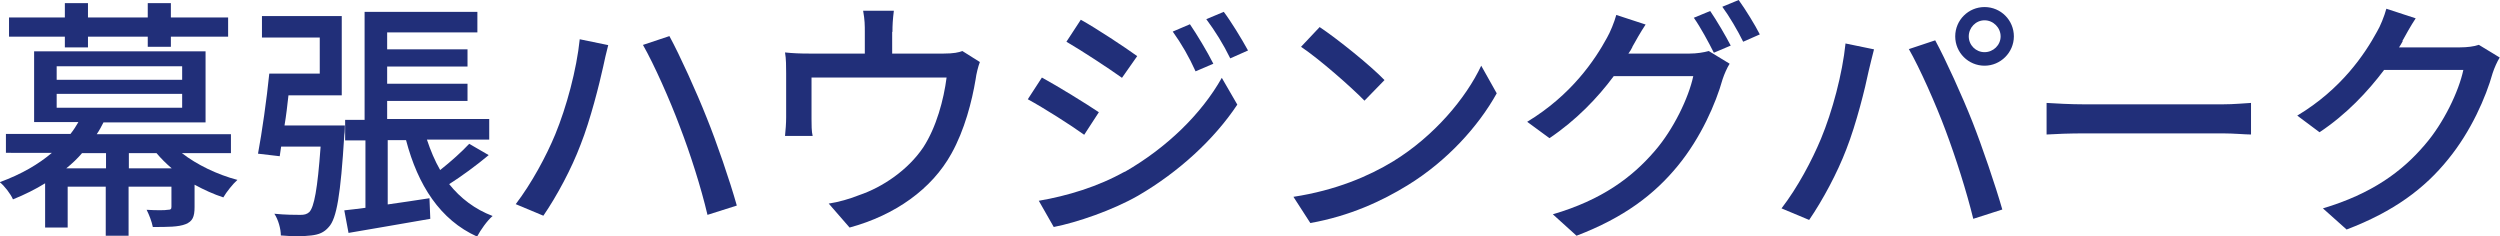
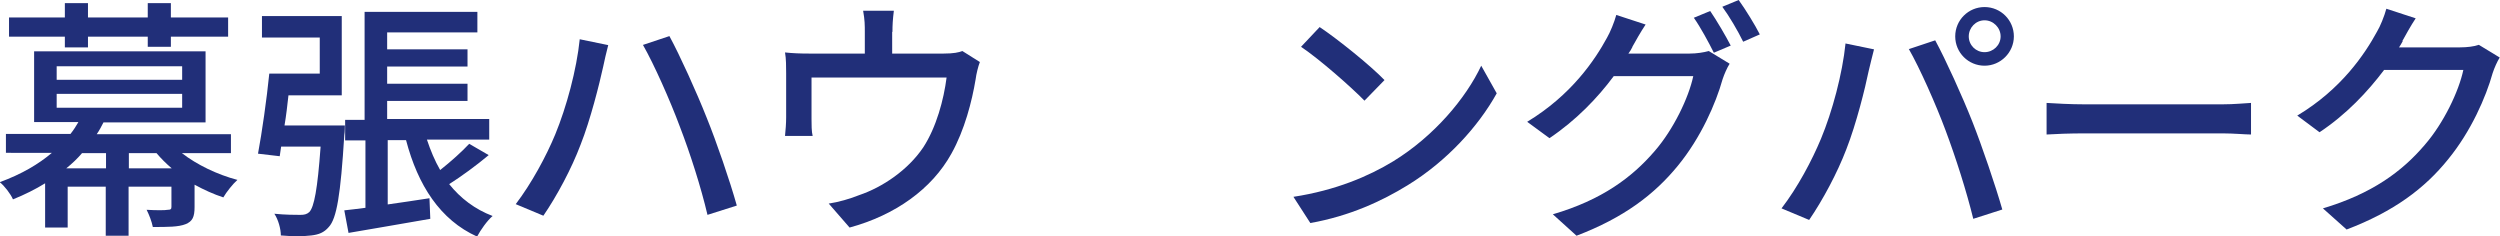
<svg xmlns="http://www.w3.org/2000/svg" id="_レイヤー_2" data-name="レイヤー 2" viewBox="0 0 88.66 8.38">
  <defs>
    <style>
      .cls-1 {
        fill: #212f79;
      }
    </style>
  </defs>
  <g id="_レイヤー_1-2" data-name="レイヤー 1">
    <g>
      <path class="cls-1" d="M6.45,5.43c.53,.41,1.25,.76,1.97,.95-.16,.14-.39,.43-.5,.62-.34-.11-.69-.27-1.02-.45v.79c0,.35-.07,.51-.32,.61-.25,.1-.63,.1-1.16,.1-.04-.2-.13-.43-.22-.61,.33,.02,.66,.02,.75,0,.11,0,.13-.03,.13-.11v-.71h-1.52v1.74h-.81v-1.74h-1.35v1.45h-.8v-1.57c-.34,.21-.72,.4-1.14,.57-.08-.19-.31-.49-.47-.61,.77-.28,1.38-.64,1.85-1.04H.21v-.67H2.5c.11-.14,.2-.28,.28-.42H1.21V1.82H7.29v2.52H3.67c-.07,.14-.15,.29-.24,.42h4.76v.67h-1.75ZM2.3,1.3H.32V.62h1.98V.11h.82V.62h2.12V.11h.82V.62h2.03v.68h-2.03v.36h-.82v-.36H3.12v.38h-.82v-.38Zm-.3,1.53H6.46v-.48H2.01v.48Zm0,.99H6.46v-.49H2.01v.49Zm1.76,2.15v-.54h-.85c-.16,.19-.35,.37-.56,.54h1.4Zm.81,0h1.52c-.2-.17-.38-.35-.54-.54h-.98v.54Z" />
      <path class="cls-1" d="M12.23,4.45s0,.24-.02,.34c-.13,2.12-.27,2.96-.55,3.26-.17,.2-.36,.27-.62,.3-.24,.03-.65,.04-1.08,0,0-.23-.09-.56-.23-.77,.39,.04,.76,.04,.92,.04,.14,0,.23-.02,.32-.1,.17-.18,.29-.8,.4-2.32h-1.4l-.05,.34-.77-.09c.14-.75,.31-1.94,.4-2.84h1.79V1.33h-2.05V.57h2.83V3.38h-1.89c-.04,.36-.08,.72-.14,1.07h2.16Zm5.09,1.06c-.43,.36-.95,.74-1.39,1.02,.4,.5,.91,.89,1.54,1.13-.19,.16-.43,.5-.55,.73-1.31-.59-2.1-1.82-2.52-3.42h-.65v2.28c.48-.07,.98-.14,1.48-.22l.03,.73c-1.02,.18-2.09,.36-2.9,.5l-.15-.8c.23-.03,.48-.05,.75-.09v-2.39h-.72v-.73h.69V.42h4v.73h-3.2v.6h2.85v.61h-2.85v.61h2.85v.61h-2.85v.64h3.62v.73h-2.21c.13,.39,.28,.75,.47,1.08,.38-.3,.77-.65,1.03-.93l.69,.4Z" />
      <path class="cls-1" d="M20.55,1.39l1.02,.21c-.06,.23-.14,.57-.18,.77-.13,.59-.45,1.88-.8,2.76-.32,.85-.84,1.82-1.32,2.52l-.98-.41c.57-.75,1.08-1.7,1.4-2.47,.4-.97,.76-2.3,.87-3.38Zm2.26,.2l.93-.31c.37,.68,.96,1.98,1.32,2.89,.35,.86,.83,2.26,1.07,3.12l-1.04,.33c-.23-.98-.61-2.17-.98-3.13-.35-.94-.92-2.22-1.31-2.9Z" />
      <path class="cls-1" d="M31.64,1.13v.77h1.82c.36,0,.54-.04,.67-.09l.62,.39c-.06,.15-.13,.44-.15,.61-.13,.78-.39,1.8-.86,2.64-.69,1.25-1.99,2.18-3.61,2.62l-.74-.85c.34-.05,.76-.17,1.08-.3,.83-.28,1.73-.89,2.27-1.69,.47-.72,.73-1.7,.83-2.48h-4.79v1.48c0,.18,0,.44,.04,.59h-.98c.02-.19,.04-.45,.04-.65v-1.58c0-.2,0-.52-.04-.73,.28,.03,.54,.04,.87,.04h1.96v-.77c0-.23,0-.42-.06-.75h1.09c-.04,.32-.05,.52-.05,.75Z" />
-       <path class="cls-1" d="M38.97,3.98l-.52,.8c-.47-.34-1.43-.95-2-1.26l.5-.77c.57,.31,1.59,.94,2.02,1.23Zm.91,2.12c1.5-.86,2.73-2.06,3.45-3.34l.55,.95c-.81,1.22-2.06,2.38-3.52,3.23-.91,.52-2.17,.95-2.99,1.11l-.53-.93c1-.17,2.1-.5,3.04-1.03Zm.45-4.11l-.54,.77c-.46-.33-1.42-.96-1.97-1.28l.51-.78c.56,.31,1.57,.98,2,1.29Zm2.7,.27l-.63,.27c-.23-.51-.5-.98-.81-1.41l.61-.26c.24,.35,.62,.98,.83,1.4Zm1.23-.47l-.63,.28c-.25-.51-.53-.96-.85-1.39l.62-.26c.25,.33,.63,.95,.86,1.37Z" />
      <path class="cls-1" d="M49.41,5.72c1.45-.89,2.58-2.24,3.12-3.39l.55,.98c-.65,1.17-1.76,2.4-3.16,3.26-.91,.56-2.05,1.09-3.45,1.34l-.6-.93c1.5-.23,2.67-.73,3.54-1.26Zm-.31-2.88l-.71,.73c-.47-.48-1.58-1.46-2.25-1.91l.66-.7c.63,.42,1.8,1.36,2.3,1.88Z" />
      <path class="cls-1" d="M57.89,1.67c-.04,.08-.08,.15-.14,.23h2.17c.25,0,.5-.04,.68-.09l.74,.45c-.09,.14-.19,.37-.25,.55-.24,.86-.77,2.07-1.58,3.06-.83,1.02-1.92,1.85-3.6,2.49l-.84-.76c1.74-.51,2.81-1.31,3.61-2.24,.67-.77,1.21-1.9,1.37-2.66h-2.82c-.57,.77-1.34,1.57-2.28,2.2l-.79-.58c1.57-.95,2.4-2.19,2.83-2.98,.11-.19,.26-.55,.33-.81l1.04,.34c-.18,.27-.37,.61-.47,.79Zm3.48-.05l-.59,.25c-.18-.36-.47-.9-.71-1.24l.58-.24c.22,.32,.55,.88,.73,1.23Zm1.04-.4l-.59,.26c-.19-.39-.49-.9-.74-1.24l.58-.24c.24,.33,.59,.9,.75,1.22Z" />
      <path class="cls-1" d="M65.44,1.54l1.02,.21c-.06,.22-.14,.57-.19,.77-.12,.59-.44,1.88-.79,2.77-.32,.84-.84,1.81-1.32,2.51l-.98-.41c.57-.74,1.08-1.7,1.4-2.47,.4-.96,.76-2.3,.87-3.38Zm2.26,.2l.93-.31c.37,.68,.96,1.98,1.32,2.89,.34,.86,.82,2.27,1.06,3.11l-1.03,.33c-.24-.98-.62-2.17-.98-3.13-.35-.94-.92-2.22-1.31-2.9Zm2.68-1.49c.58,0,1.04,.47,1.04,1.04s-.47,1.04-1.04,1.04-1.04-.46-1.04-1.04,.47-1.04,1.04-1.04Zm0,1.6c.31,0,.57-.25,.57-.56s-.26-.57-.57-.57-.56,.26-.56,.57,.25,.56,.56,.56Z" />
      <path class="cls-1" d="M73.92,3.7h4.9c.43,0,.78-.04,1.01-.05v1.12c-.2,0-.61-.04-1.01-.04h-4.9c-.5,0-1.04,.02-1.34,.04v-1.12c.3,.02,.86,.05,1.34,.05Z" />
      <path class="cls-1" d="M85.21,1.46c-.04,.07-.08,.15-.13,.22h2.16c.25,0,.5-.03,.67-.09l.74,.45c-.09,.14-.19,.37-.25,.55-.24,.86-.77,2.07-1.58,3.06-.83,1.03-1.92,1.85-3.6,2.49l-.84-.75c1.74-.52,2.81-1.31,3.61-2.25,.67-.77,1.21-1.9,1.37-2.66h-2.81c-.58,.77-1.34,1.58-2.29,2.21l-.79-.59c1.57-.94,2.4-2.19,2.83-2.98,.11-.18,.26-.55,.33-.81l1.04,.34c-.18,.27-.37,.62-.47,.8Z" />
    </g>
  </g>
</svg>